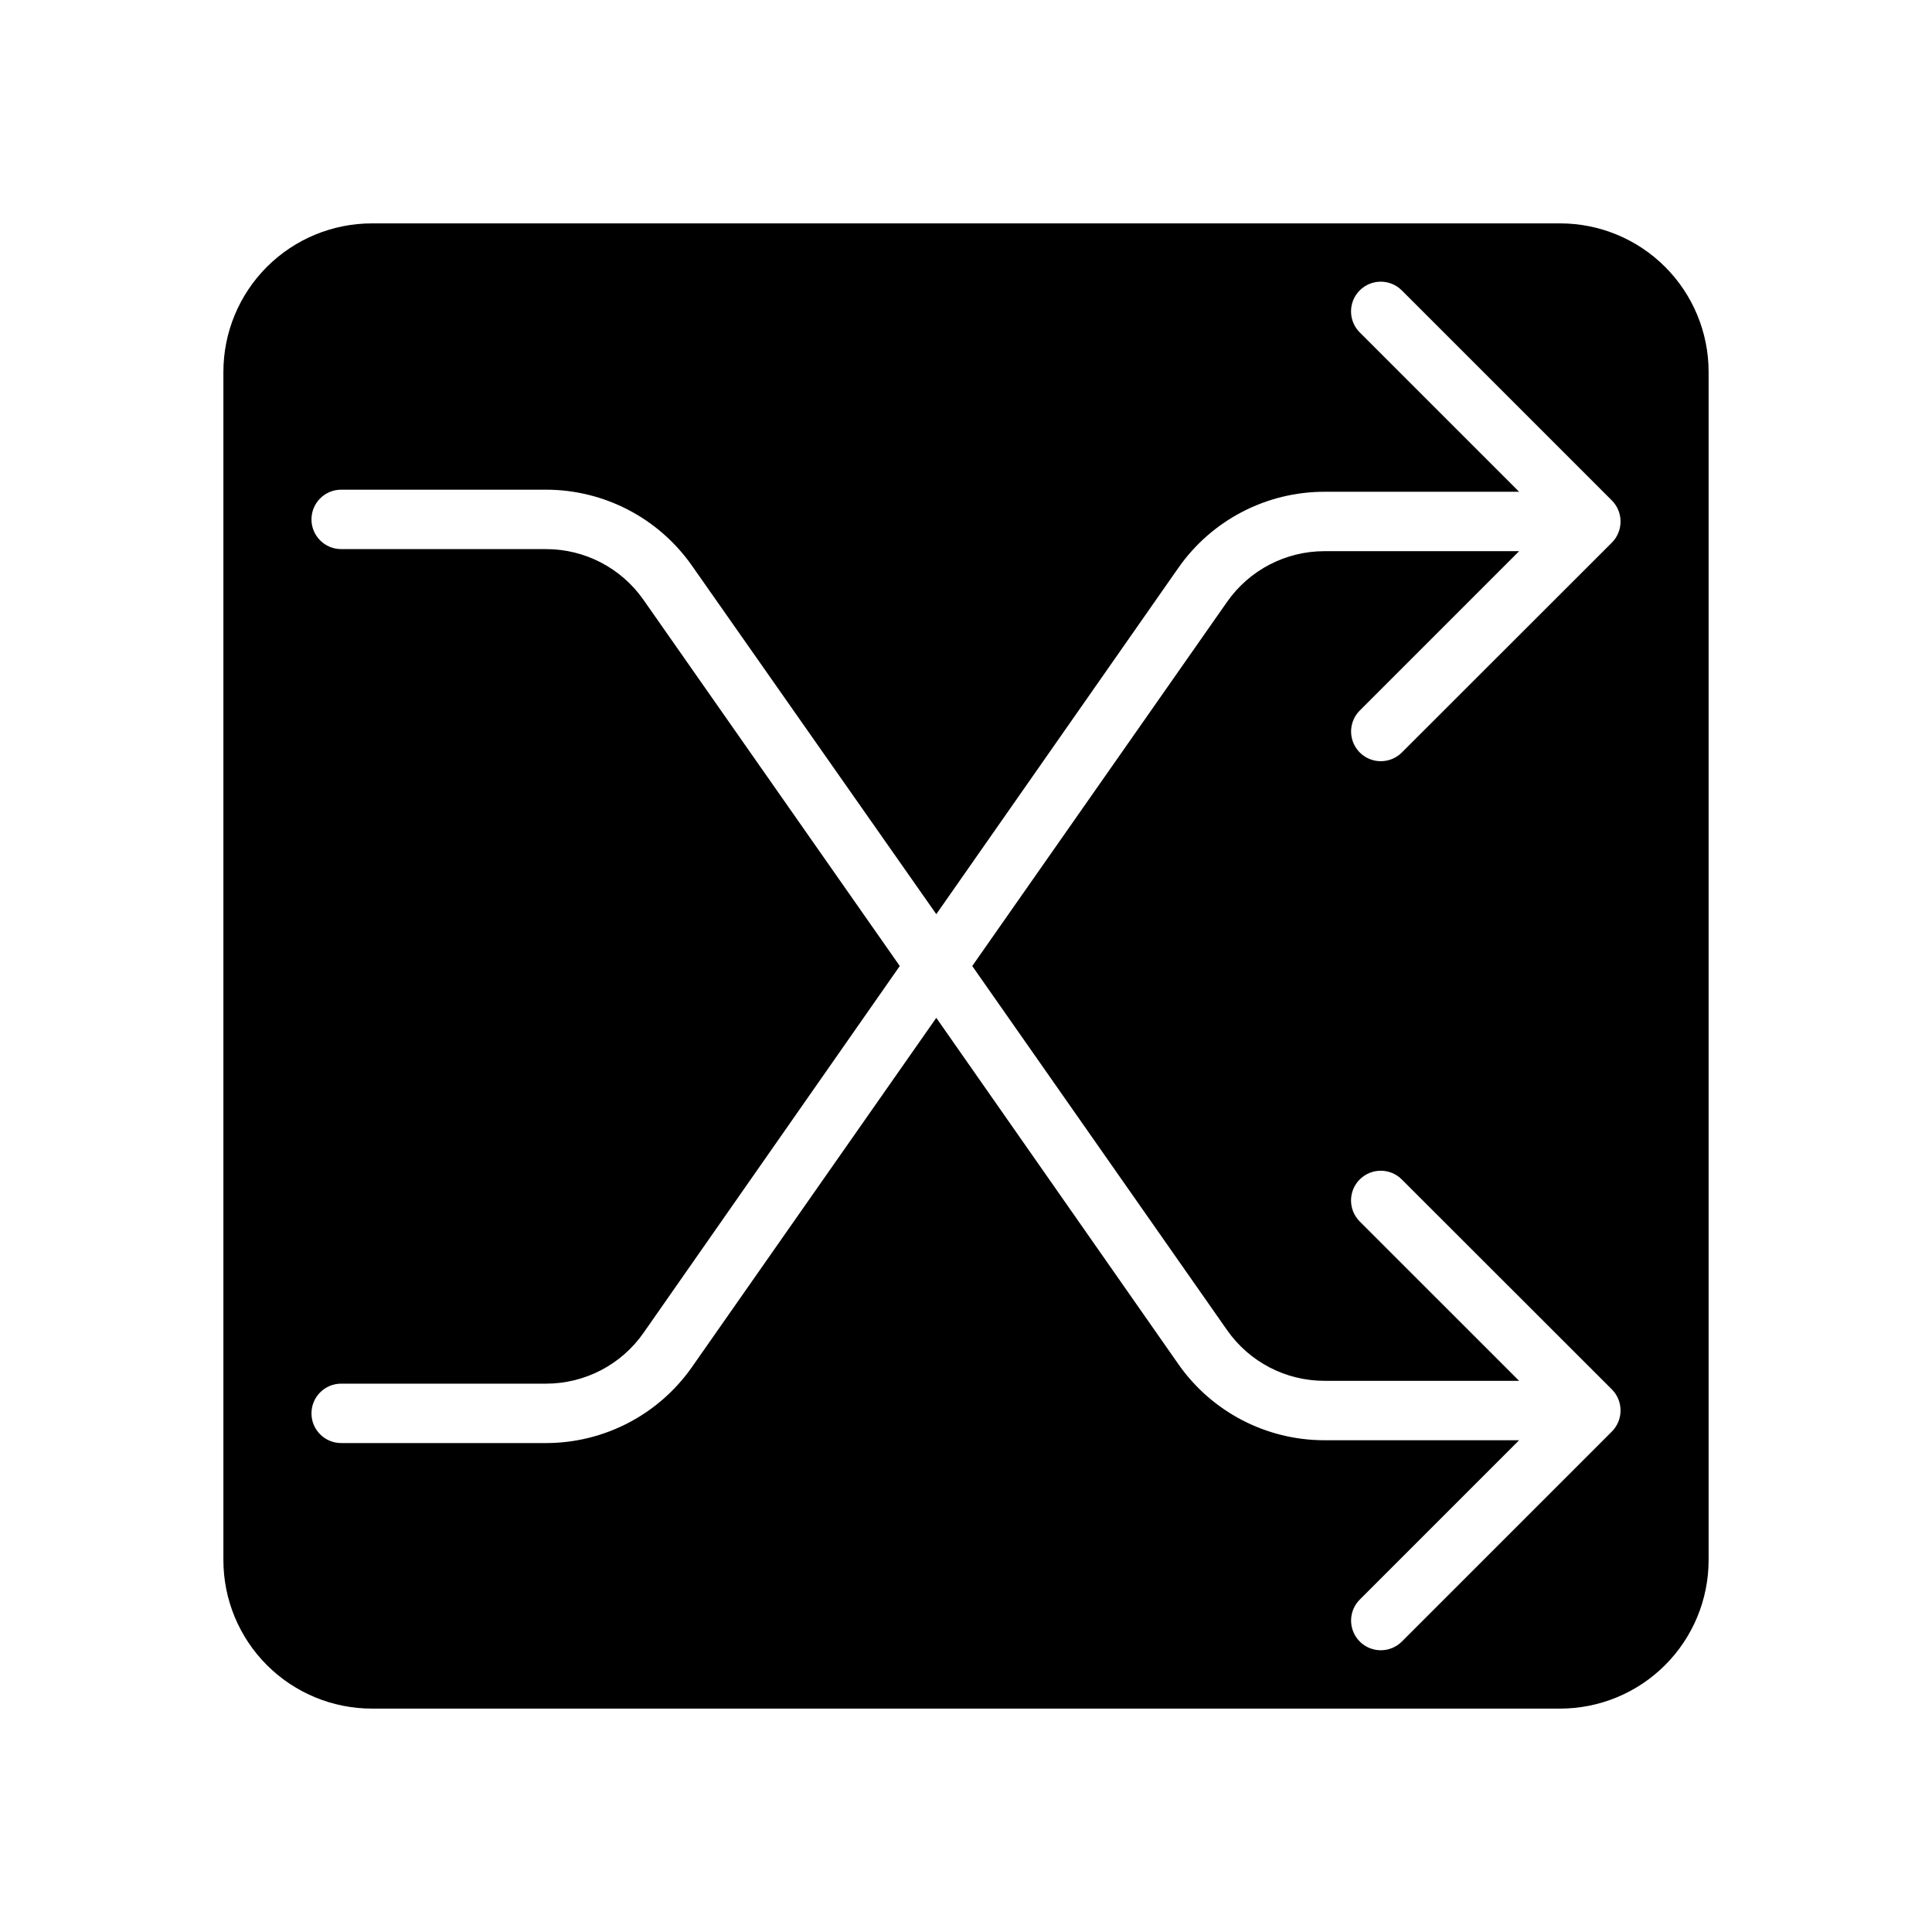
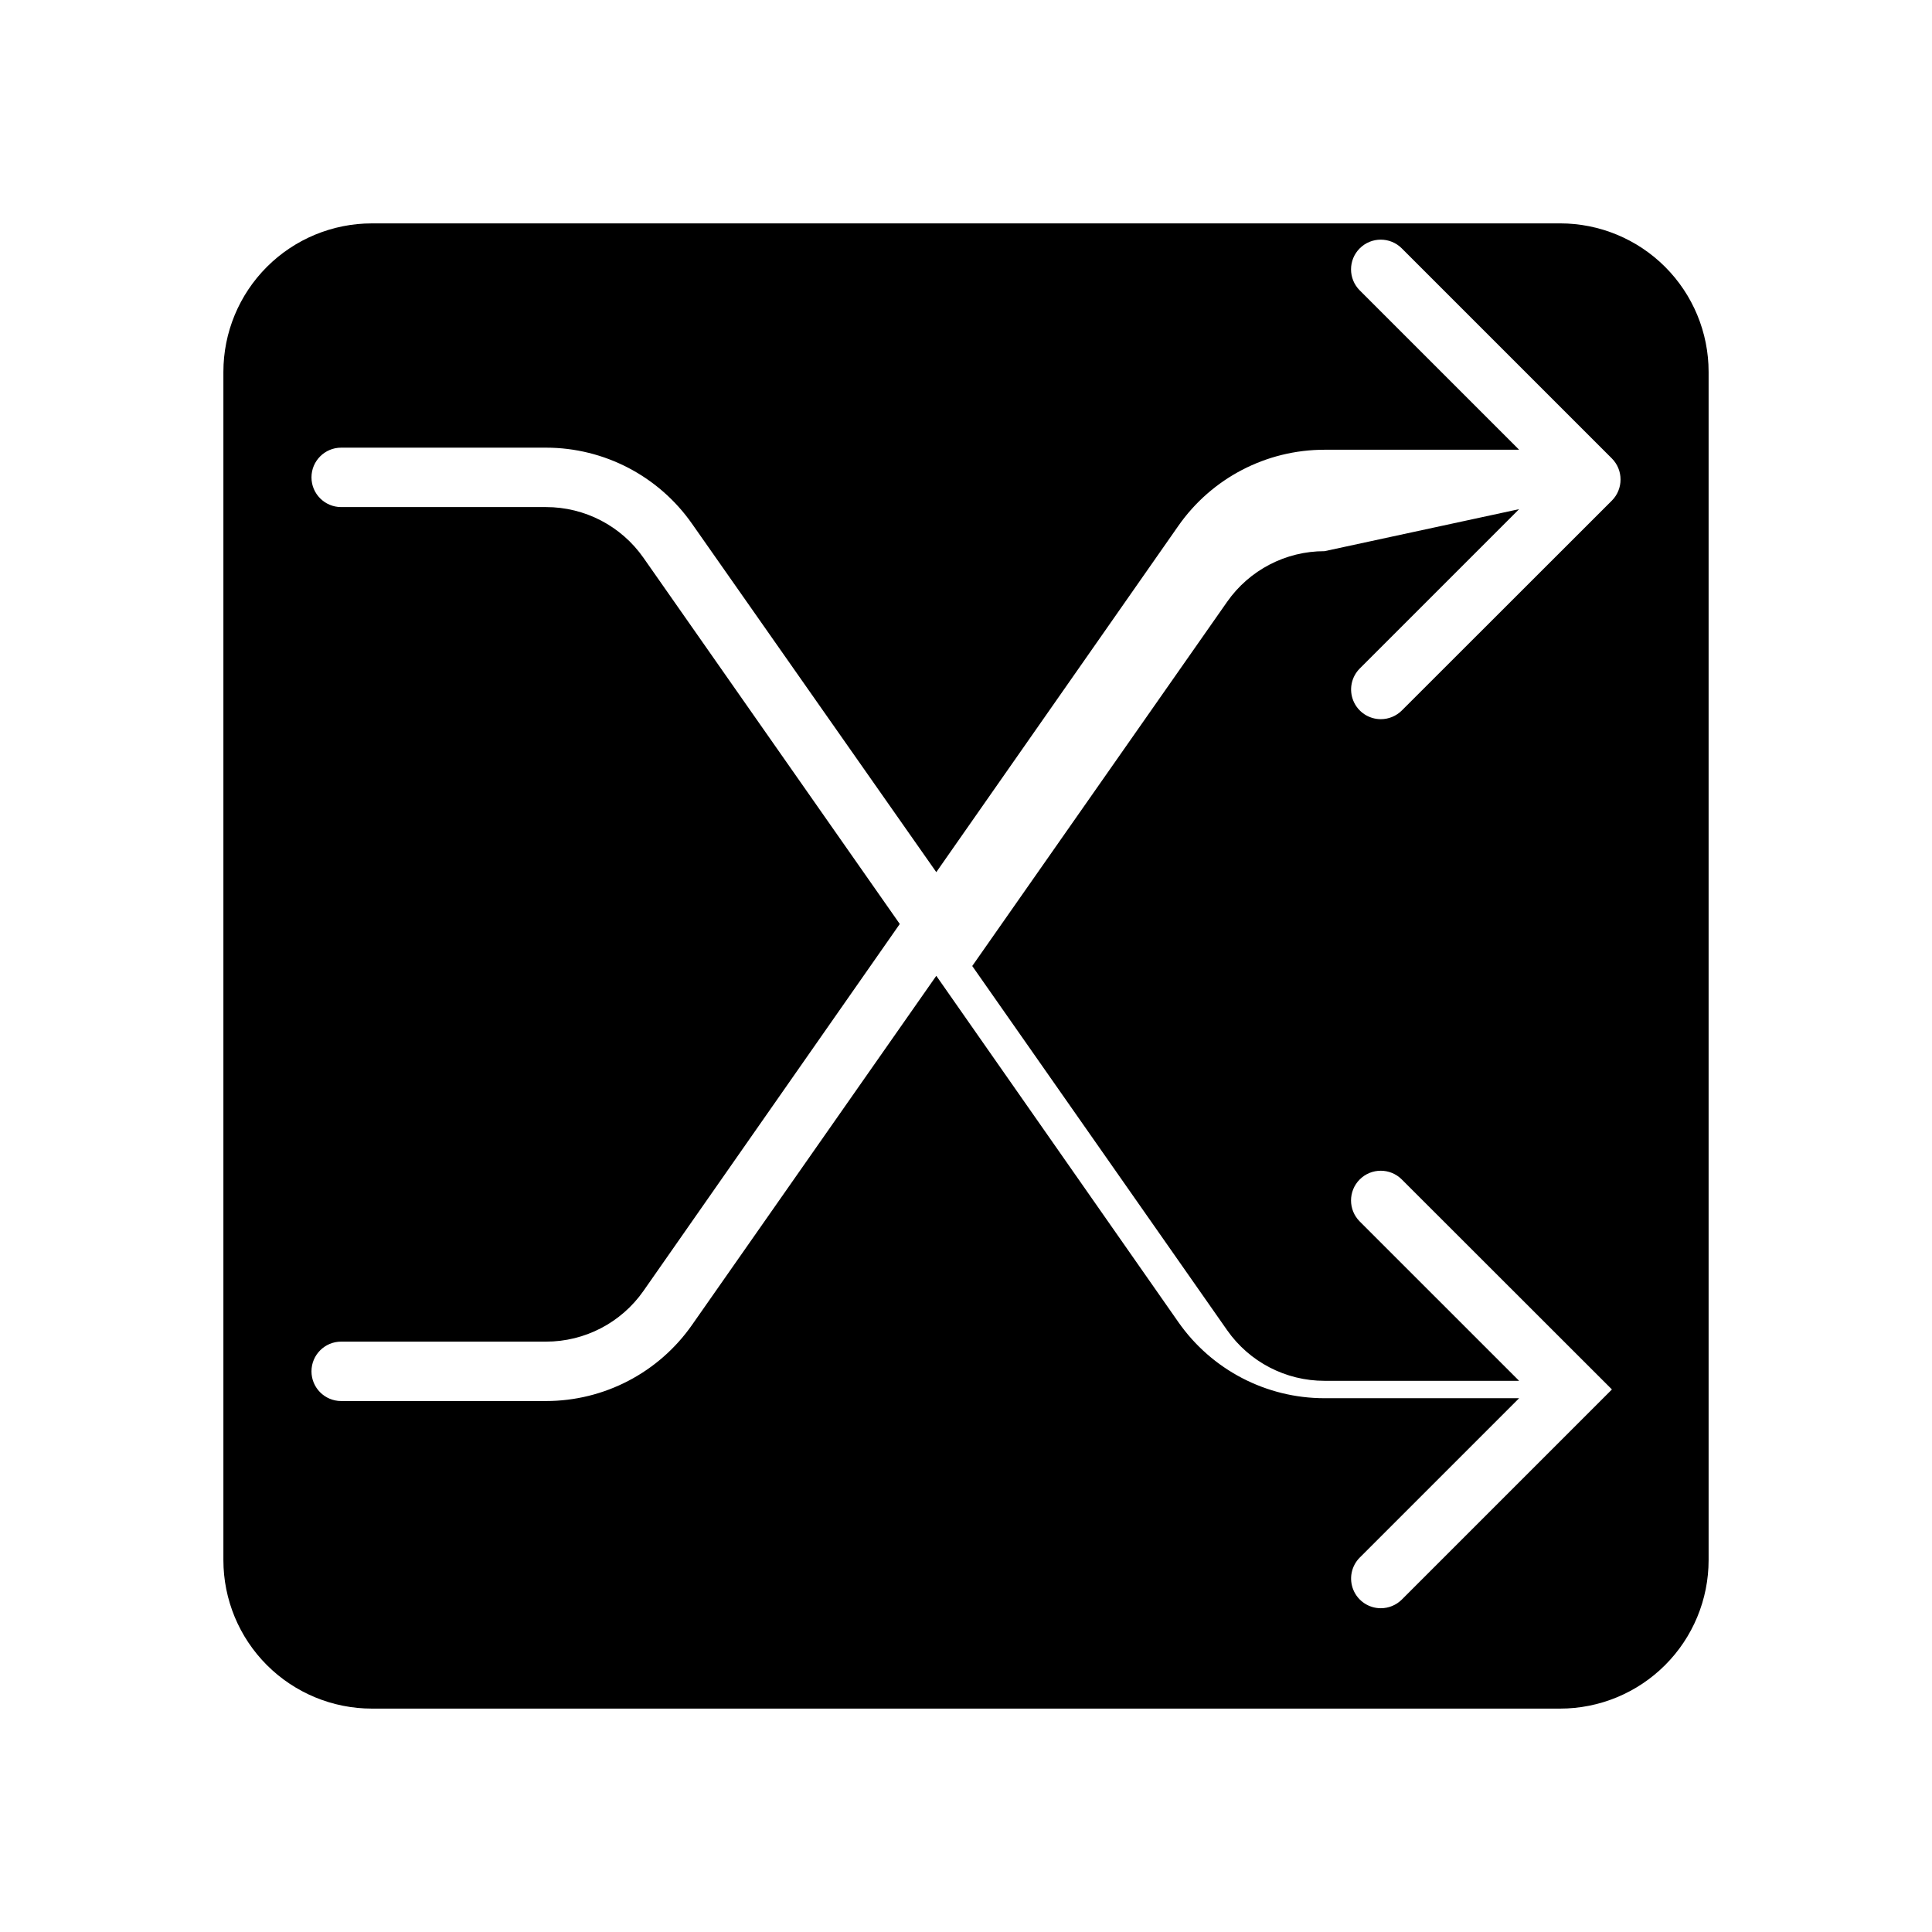
<svg xmlns="http://www.w3.org/2000/svg" fill="#000000" width="800px" height="800px" version="1.1" viewBox="144 144 512 512">
-   <path d="m557.44 203.2h-314.88c-10.441 0-20.449 4.144-27.832 11.527-7.383 7.383-11.527 17.391-11.527 27.832v314.88-0.004c0 10.441 4.144 20.453 11.527 27.832 7.383 7.383 17.391 11.531 27.832 11.531h314.88-0.004c10.441 0 20.453-4.148 27.832-11.531 7.383-7.379 11.531-17.391 11.531-27.832v-314.88c0-10.441-4.148-20.449-11.531-27.832-7.379-7.383-17.391-11.527-27.832-11.527zm-62.422 86.867c-10.285-0.012-19.922 5-25.82 13.422l-67.543 96.512 67.543 96.508c5.898 8.422 15.535 13.434 25.82 13.422h51.562l-42.234-42.23c-3.078-3.078-3.078-8.062 0-11.141 3.074-3.074 8.062-3.074 11.137 0l55.695 55.656c1.473 1.484 2.293 3.496 2.281 5.59 0.004 2.078-0.816 4.074-2.281 5.547l-55.695 55.695c-1.477 1.465-3.469 2.285-5.551 2.285-3.18 0-6.051-1.91-7.273-4.848s-0.555-6.32 1.688-8.574l42.234-42.234h-51.562c-15.43 0.012-29.887-7.512-38.73-20.152l-64.16-91.789-64.746 92.535c-8.836 12.629-23.277 20.152-38.691 20.152h-54.277c-4.348 0-7.871-3.523-7.871-7.871 0-4.348 3.523-7.871 7.871-7.871h54.277c10.281 0.008 19.922-5 25.82-13.422l67.938-97.258-67.938-97.062c-5.898-8.422-15.539-13.434-25.82-13.422h-54.277c-4.348 0-7.871-3.527-7.871-7.871 0-4.348 3.523-7.875 7.871-7.875h54.277c15.414 0.004 29.855 7.527 38.691 20.152l64.746 92.34 64.16-91.789c8.844-12.637 23.301-20.16 38.73-20.152h51.562l-42.234-42.23c-3.078-3.078-3.078-8.066 0-11.141 3.074-3.074 8.062-3.074 11.137 0l55.695 55.695c1.465 1.477 2.285 3.469 2.281 5.551 0.012 2.09-0.809 4.102-2.281 5.586l-55.695 55.656c-1.477 1.465-3.469 2.285-5.551 2.285-3.18 0-6.051-1.91-7.273-4.848s-0.555-6.32 1.688-8.574l42.234-42.234z" />
+   <path d="m557.44 203.2h-314.88c-10.441 0-20.449 4.144-27.832 11.527-7.383 7.383-11.527 17.391-11.527 27.832v314.88-0.004c0 10.441 4.144 20.453 11.527 27.832 7.383 7.383 17.391 11.531 27.832 11.531h314.88-0.004c10.441 0 20.453-4.148 27.832-11.531 7.383-7.379 11.531-17.391 11.531-27.832v-314.88c0-10.441-4.148-20.449-11.531-27.832-7.379-7.383-17.391-11.527-27.832-11.527zm-62.422 86.867c-10.285-0.012-19.922 5-25.82 13.422l-67.543 96.512 67.543 96.508c5.898 8.422 15.535 13.434 25.82 13.422h51.562l-42.234-42.23c-3.078-3.078-3.078-8.062 0-11.141 3.074-3.074 8.062-3.074 11.137 0l55.695 55.656l-55.695 55.695c-1.477 1.465-3.469 2.285-5.551 2.285-3.18 0-6.051-1.91-7.273-4.848s-0.555-6.32 1.688-8.574l42.234-42.234h-51.562c-15.43 0.012-29.887-7.512-38.73-20.152l-64.16-91.789-64.746 92.535c-8.836 12.629-23.277 20.152-38.691 20.152h-54.277c-4.348 0-7.871-3.523-7.871-7.871 0-4.348 3.523-7.871 7.871-7.871h54.277c10.281 0.008 19.922-5 25.82-13.422l67.938-97.258-67.938-97.062c-5.898-8.422-15.539-13.434-25.82-13.422h-54.277c-4.348 0-7.871-3.527-7.871-7.871 0-4.348 3.523-7.875 7.871-7.875h54.277c15.414 0.004 29.855 7.527 38.691 20.152l64.746 92.34 64.16-91.789c8.844-12.637 23.301-20.16 38.73-20.152h51.562l-42.234-42.23c-3.078-3.078-3.078-8.066 0-11.141 3.074-3.074 8.062-3.074 11.137 0l55.695 55.695c1.465 1.477 2.285 3.469 2.281 5.551 0.012 2.09-0.809 4.102-2.281 5.586l-55.695 55.656c-1.477 1.465-3.469 2.285-5.551 2.285-3.18 0-6.051-1.91-7.273-4.848s-0.555-6.32 1.688-8.574l42.234-42.234z" />
</svg>